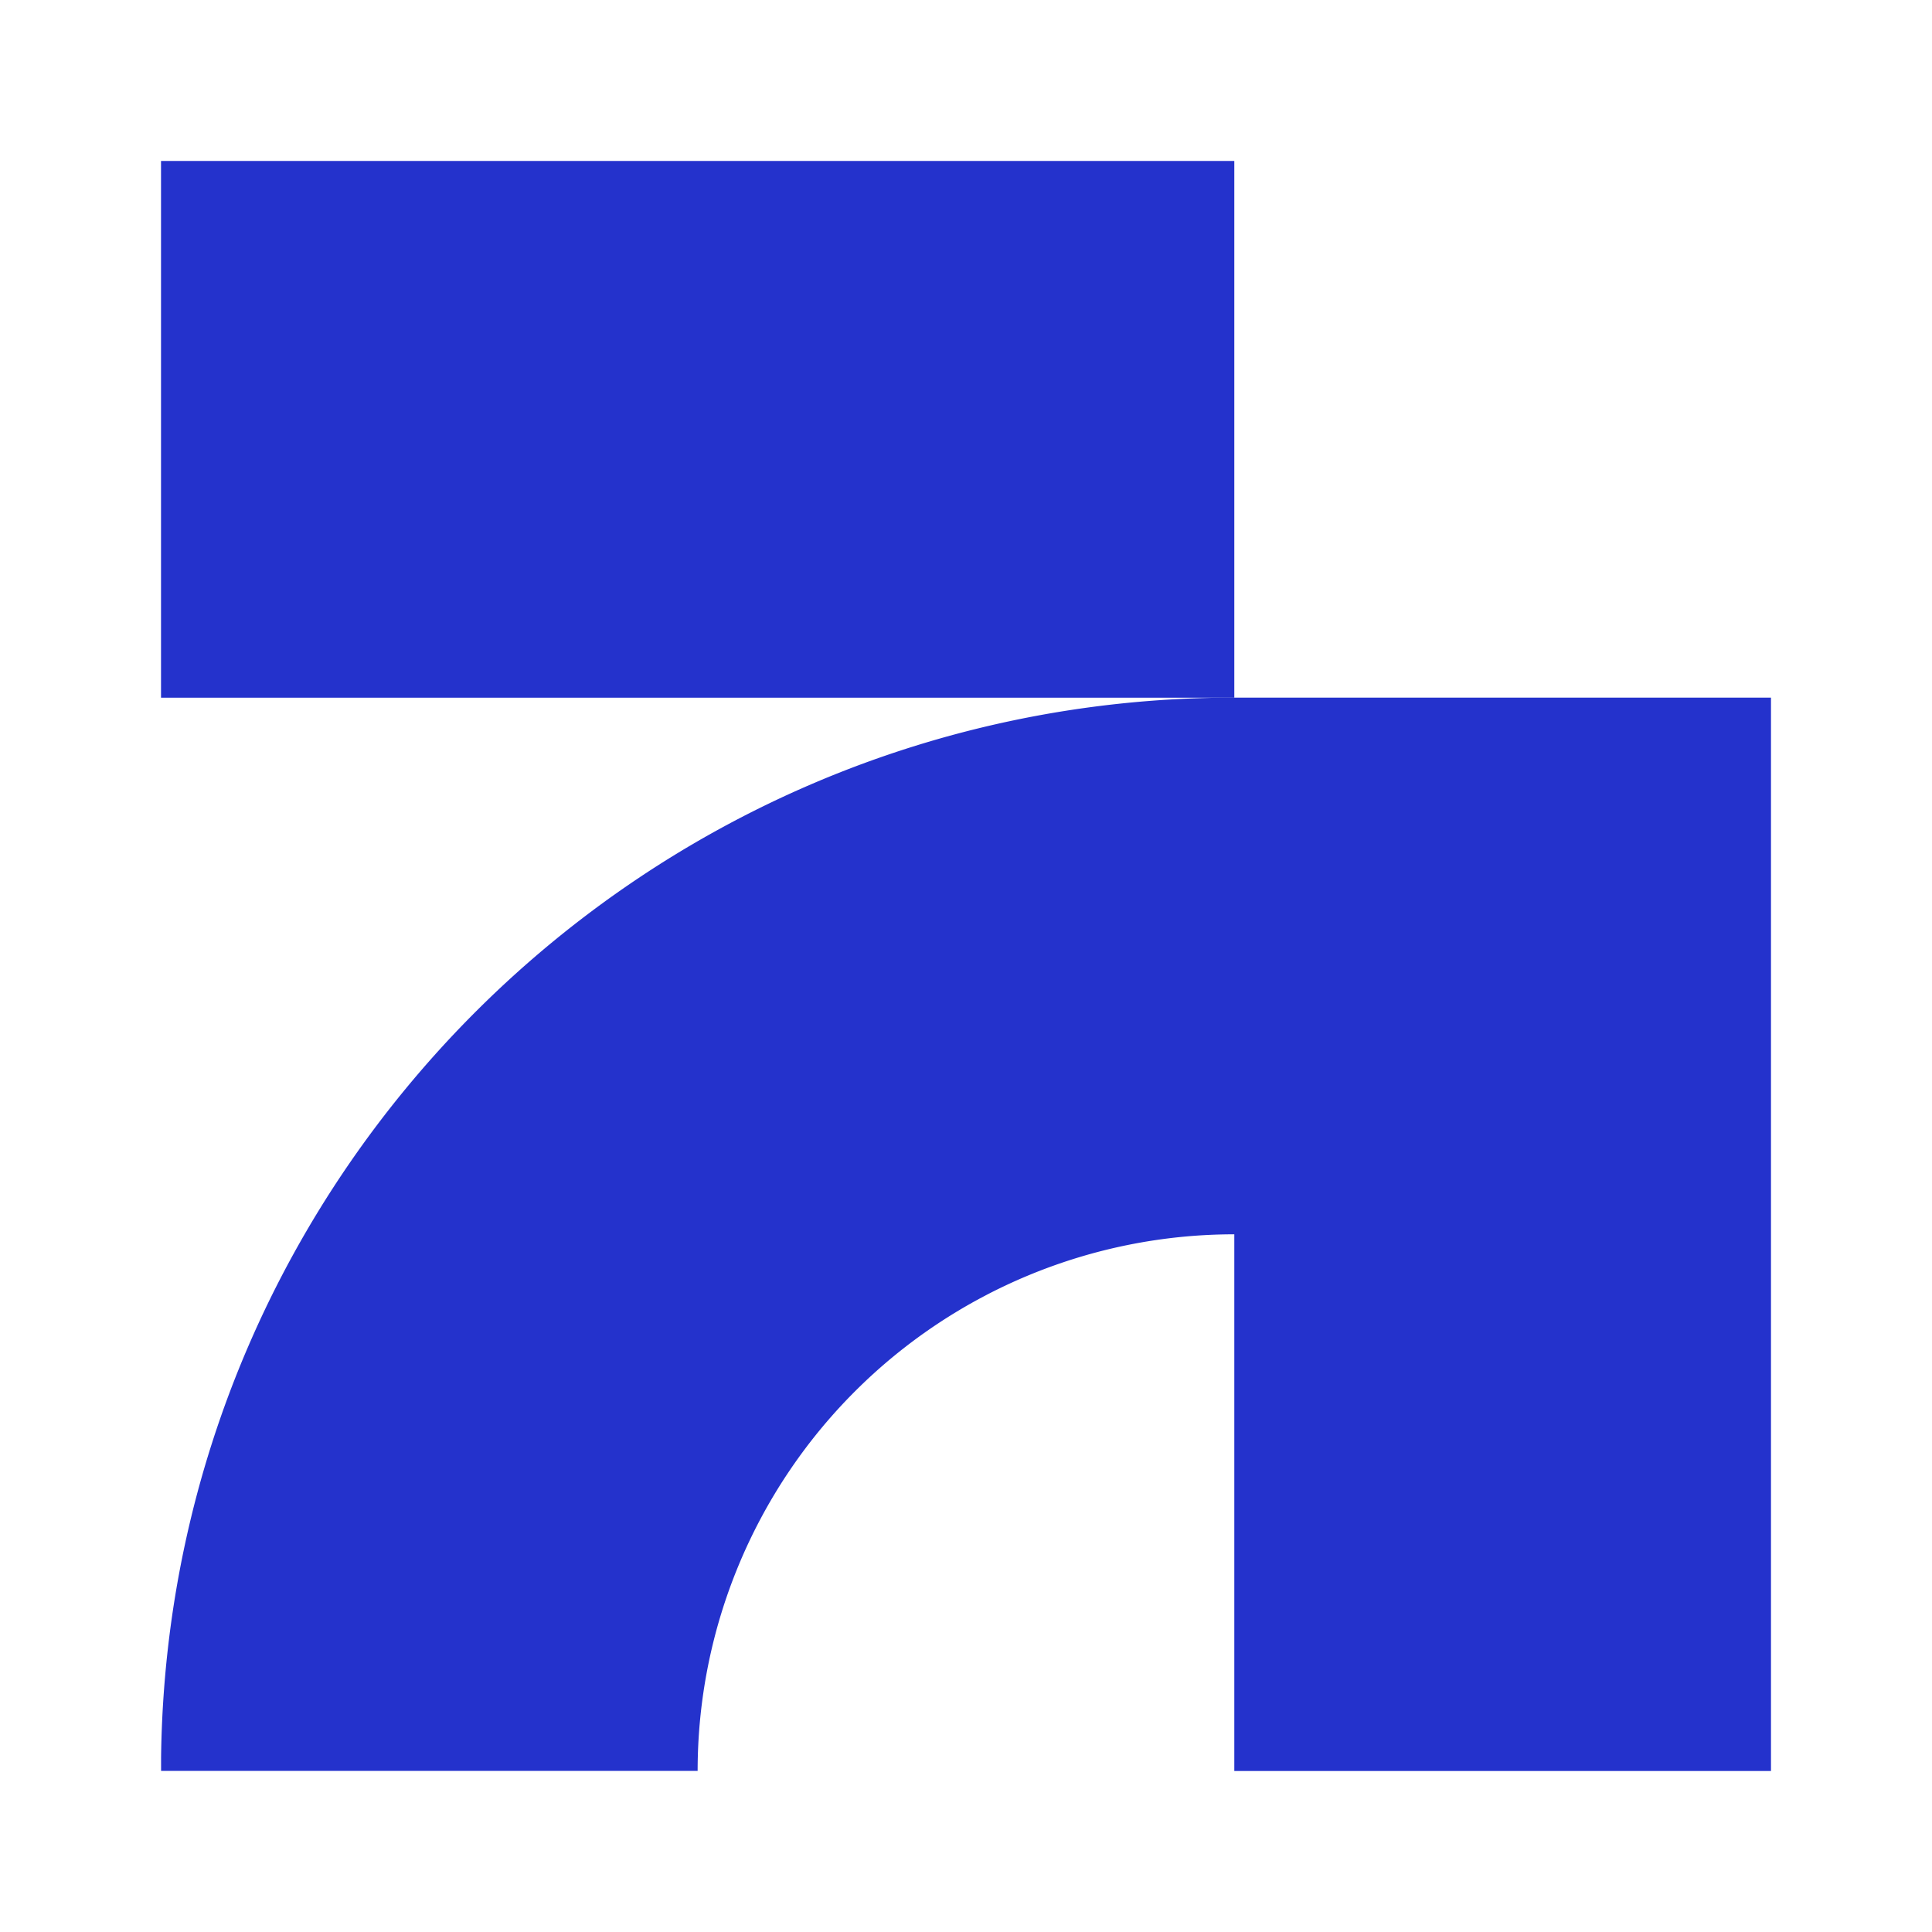
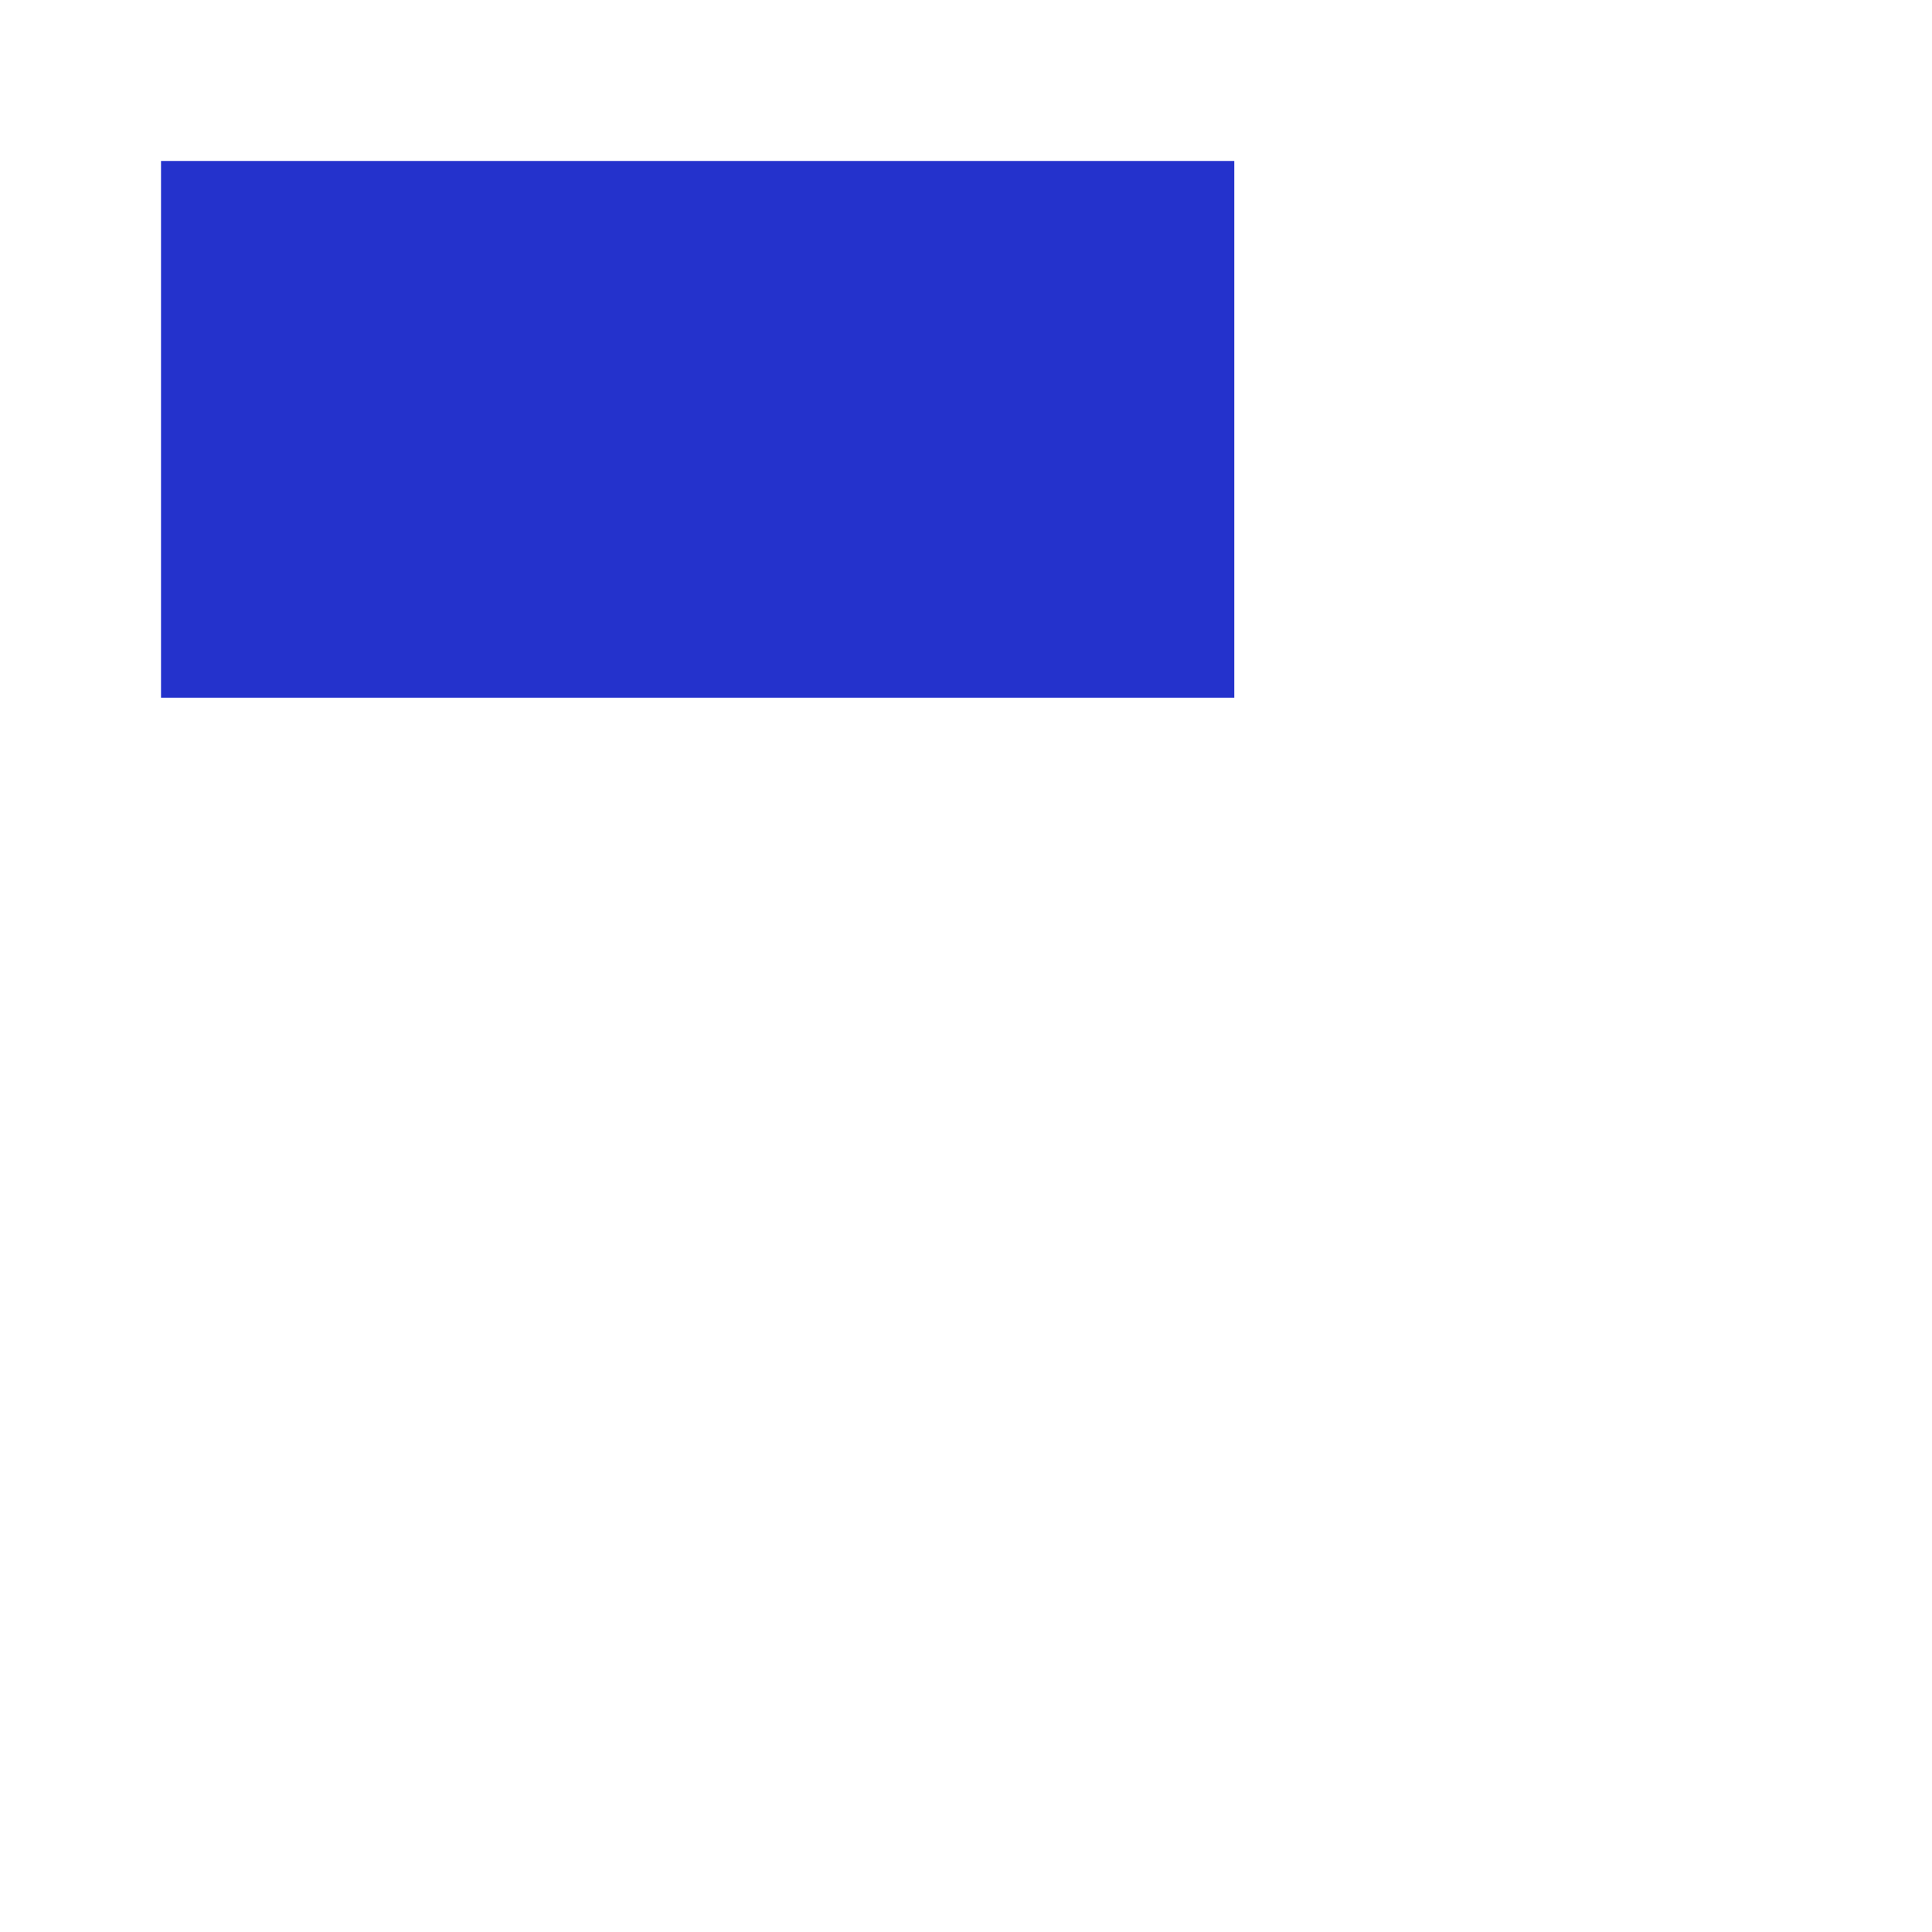
<svg xmlns="http://www.w3.org/2000/svg" width="32" height="32" fill="none">
  <path fill="#2432CC" d="M20.444 11.555V2.666H2.667v8.89h17.777Z" />
-   <path fill="#2432CC" d="M20.444 20.444a8.889 8.889 0 0 0-8.889 8.888H2.668v-.229C2.79 19.43 10.64 11.617 20.33 11.555h9.003v17.778h-8.889v-8.89Z" />
</svg>